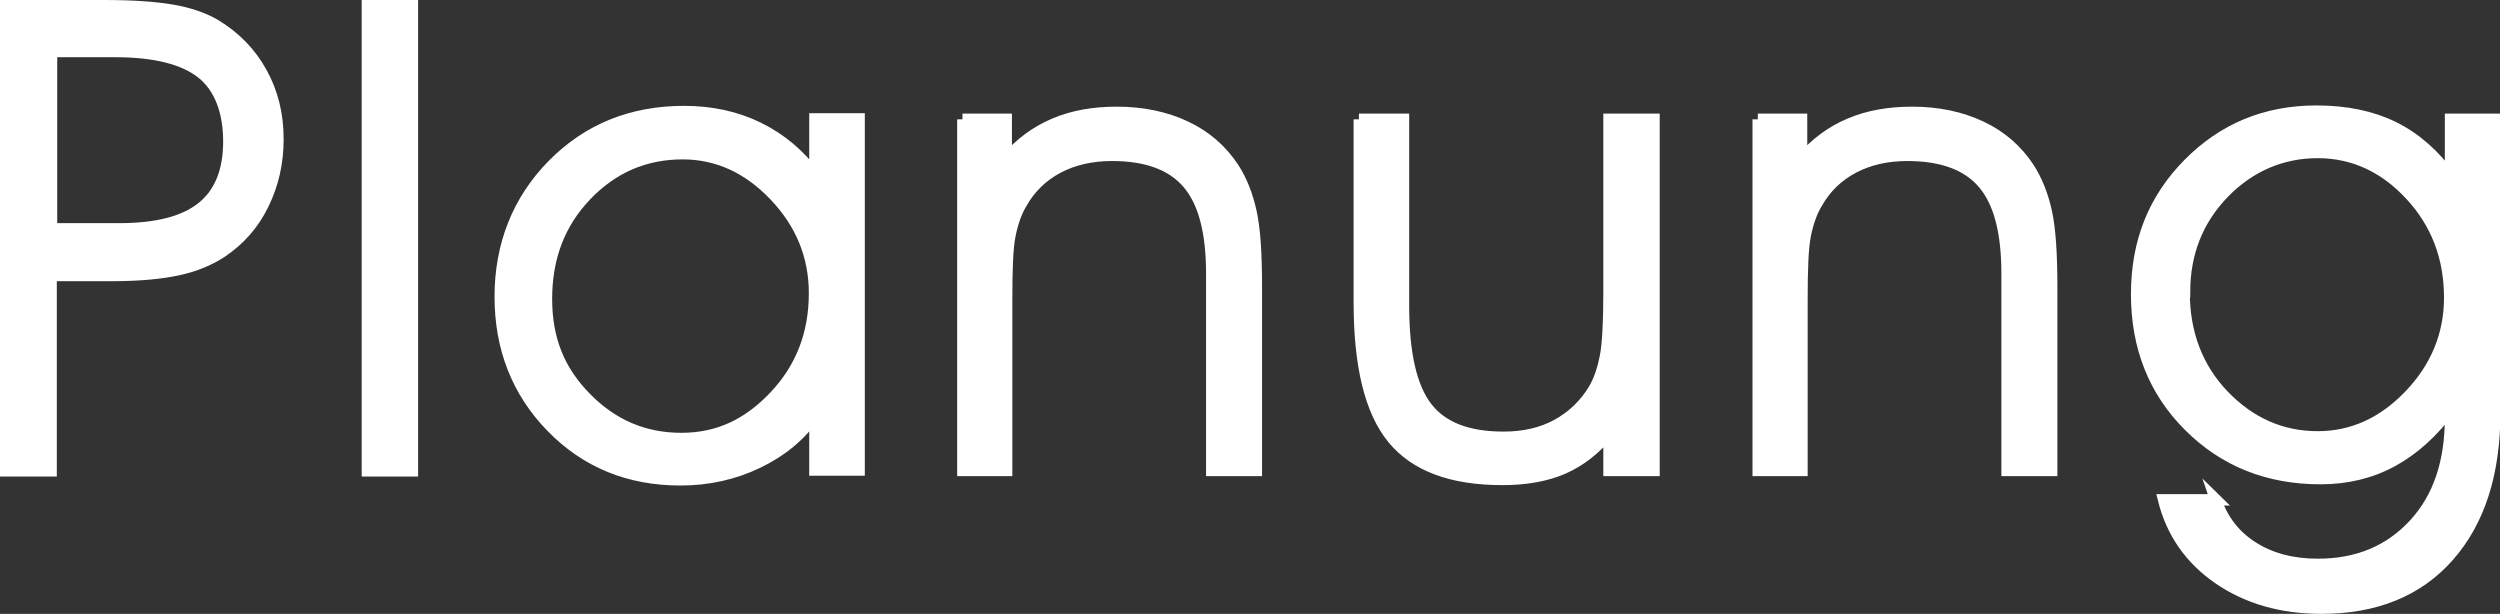
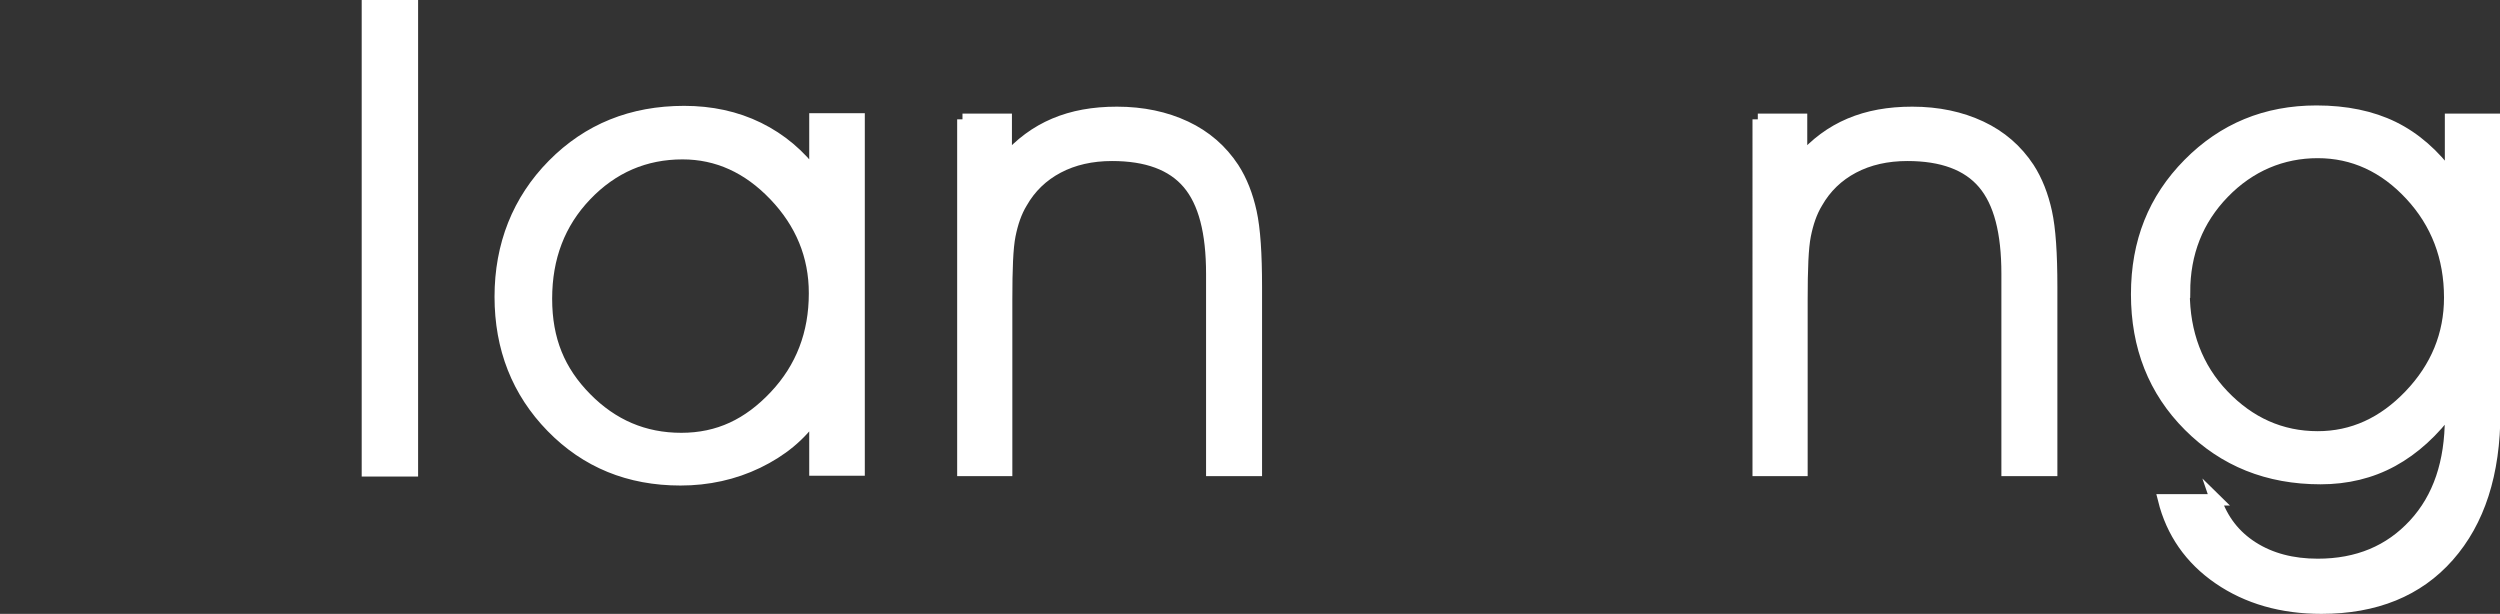
<svg xmlns="http://www.w3.org/2000/svg" version="1.1" viewBox="0 0 61.17 15.02">
  <rect x="0" y="0" width="61.17" height="15.02" fill="#333333" stroke="none" />
  <defs>
    <style>
      .cls-1 {
        fill: #fff;
        stroke: #fff;
        stroke-linecap: square;
        stroke-miterlimit: 10;
        stroke-width: .28px;
      }
    </style>
  </defs>
  <g>
    <g id="Ebene_1">
-       <path class="cls-1" d="M.14.14h2.41c.69,0,1.25.04,1.66.11s.76.19,1.04.35c.5.3.88.69,1.15,1.18s.4,1.02.4,1.63c0,.57-.12,1.1-.36,1.59s-.58.87-1.01,1.16c-.3.2-.66.35-1.08.44s-.95.14-1.61.14h-1.49v4.78H.14V.14ZM1.26,1.26v4.34h1.65c.92,0,1.59-.17,2.03-.52s.66-.89.66-1.62-.22-1.32-.66-1.67-1.15-.53-2.12-.53h-1.55Z" />
      <path class="cls-1" d="M8.99,11.52V.14h1.1v11.38h-1.1Z" />
      <path class="cls-1" d="M19.93,10.16c-.34.5-.81.88-1.39,1.16s-1.22.42-1.89.42c-1.26,0-2.31-.43-3.15-1.29s-1.26-1.93-1.26-3.19.43-2.36,1.29-3.23,1.93-1.3,3.21-1.3c.66,0,1.27.13,1.82.4s1.01.66,1.38,1.16v-1.38h1.08v8.59h-1.08v-1.36ZM19.93,7.17c0-.91-.33-1.71-.98-2.39s-1.4-1.02-2.25-1.02c-.92,0-1.71.34-2.36,1.02s-.97,1.52-.97,2.53.32,1.77.97,2.43,1.42.99,2.33.99,1.64-.35,2.29-1.04.97-1.53.97-2.51Z" />
      <path class="cls-1" d="M23.55,2.92h1.07v.98c.34-.39.73-.68,1.18-.87s.95-.28,1.53-.28c.63,0,1.19.12,1.68.35s.88.57,1.17,1.01c.2.31.34.67.43,1.08s.13,1.02.13,1.83v4.49h-1.09v-4.81c0-1.02-.19-1.75-.58-2.21s-1.01-.69-1.86-.69c-.5,0-.94.1-1.32.3s-.68.49-.89.86c-.14.23-.23.5-.29.8s-.08.82-.08,1.57v4.18h-1.07V2.92Z" />
-       <path class="cls-1" d="M33.25,2.92h1.09v4.56c0,1.17.19,2,.57,2.49s1,.73,1.88.73c.5,0,.93-.1,1.3-.3s.68-.49.91-.87c.13-.22.22-.49.28-.79s.09-.83.09-1.59V2.92h1.1v8.59h-1.1v-.93c-.33.41-.71.7-1.12.88s-.91.27-1.49.27c-1.24,0-2.13-.33-2.68-1s-.82-1.78-.82-3.33V2.92Z" />
      <path class="cls-1" d="M43.01,2.92h1.07v.98c.34-.39.73-.68,1.18-.87s.95-.28,1.53-.28c.63,0,1.19.12,1.68.35s.88.57,1.17,1.01c.2.31.34.67.43,1.08s.13,1.02.13,1.83v4.49h-1.09v-4.81c0-1.02-.19-1.75-.58-2.21s-1.01-.69-1.86-.69c-.5,0-.94.1-1.32.3s-.68.49-.89.86c-.14.23-.23.5-.29.8s-.08.82-.08,1.57v4.18h-1.07V2.92Z" />
      <path class="cls-1" d="M54.21,12.22c.17.5.47.89.91,1.17s.97.42,1.59.42c.98,0,1.76-.33,2.36-.98s.89-1.52.89-2.61v-.23c-.42.57-.89,1-1.42,1.29s-1.12.43-1.76.43c-1.29,0-2.36-.43-3.22-1.29s-1.28-1.94-1.28-3.22.42-2.33,1.27-3.19,1.89-1.29,3.13-1.29c.72,0,1.35.13,1.88.39s1,.67,1.4,1.22v-1.41h1.08v7.17c0,1.5-.38,2.67-1.13,3.52s-1.79,1.27-3.11,1.27c-.97,0-1.81-.24-2.51-.72s-1.15-1.13-1.35-1.93h1.28ZM53.44,7.15c0,1,.32,1.85.96,2.52s1.41,1.02,2.31,1.02c.85,0,1.6-.34,2.25-1.02s.98-1.48.98-2.39c0-.98-.32-1.82-.96-2.51s-1.4-1.04-2.27-1.04-1.66.33-2.3.99-.96,1.47-.96,2.43Z" />
    </g>
  </g>
</svg>